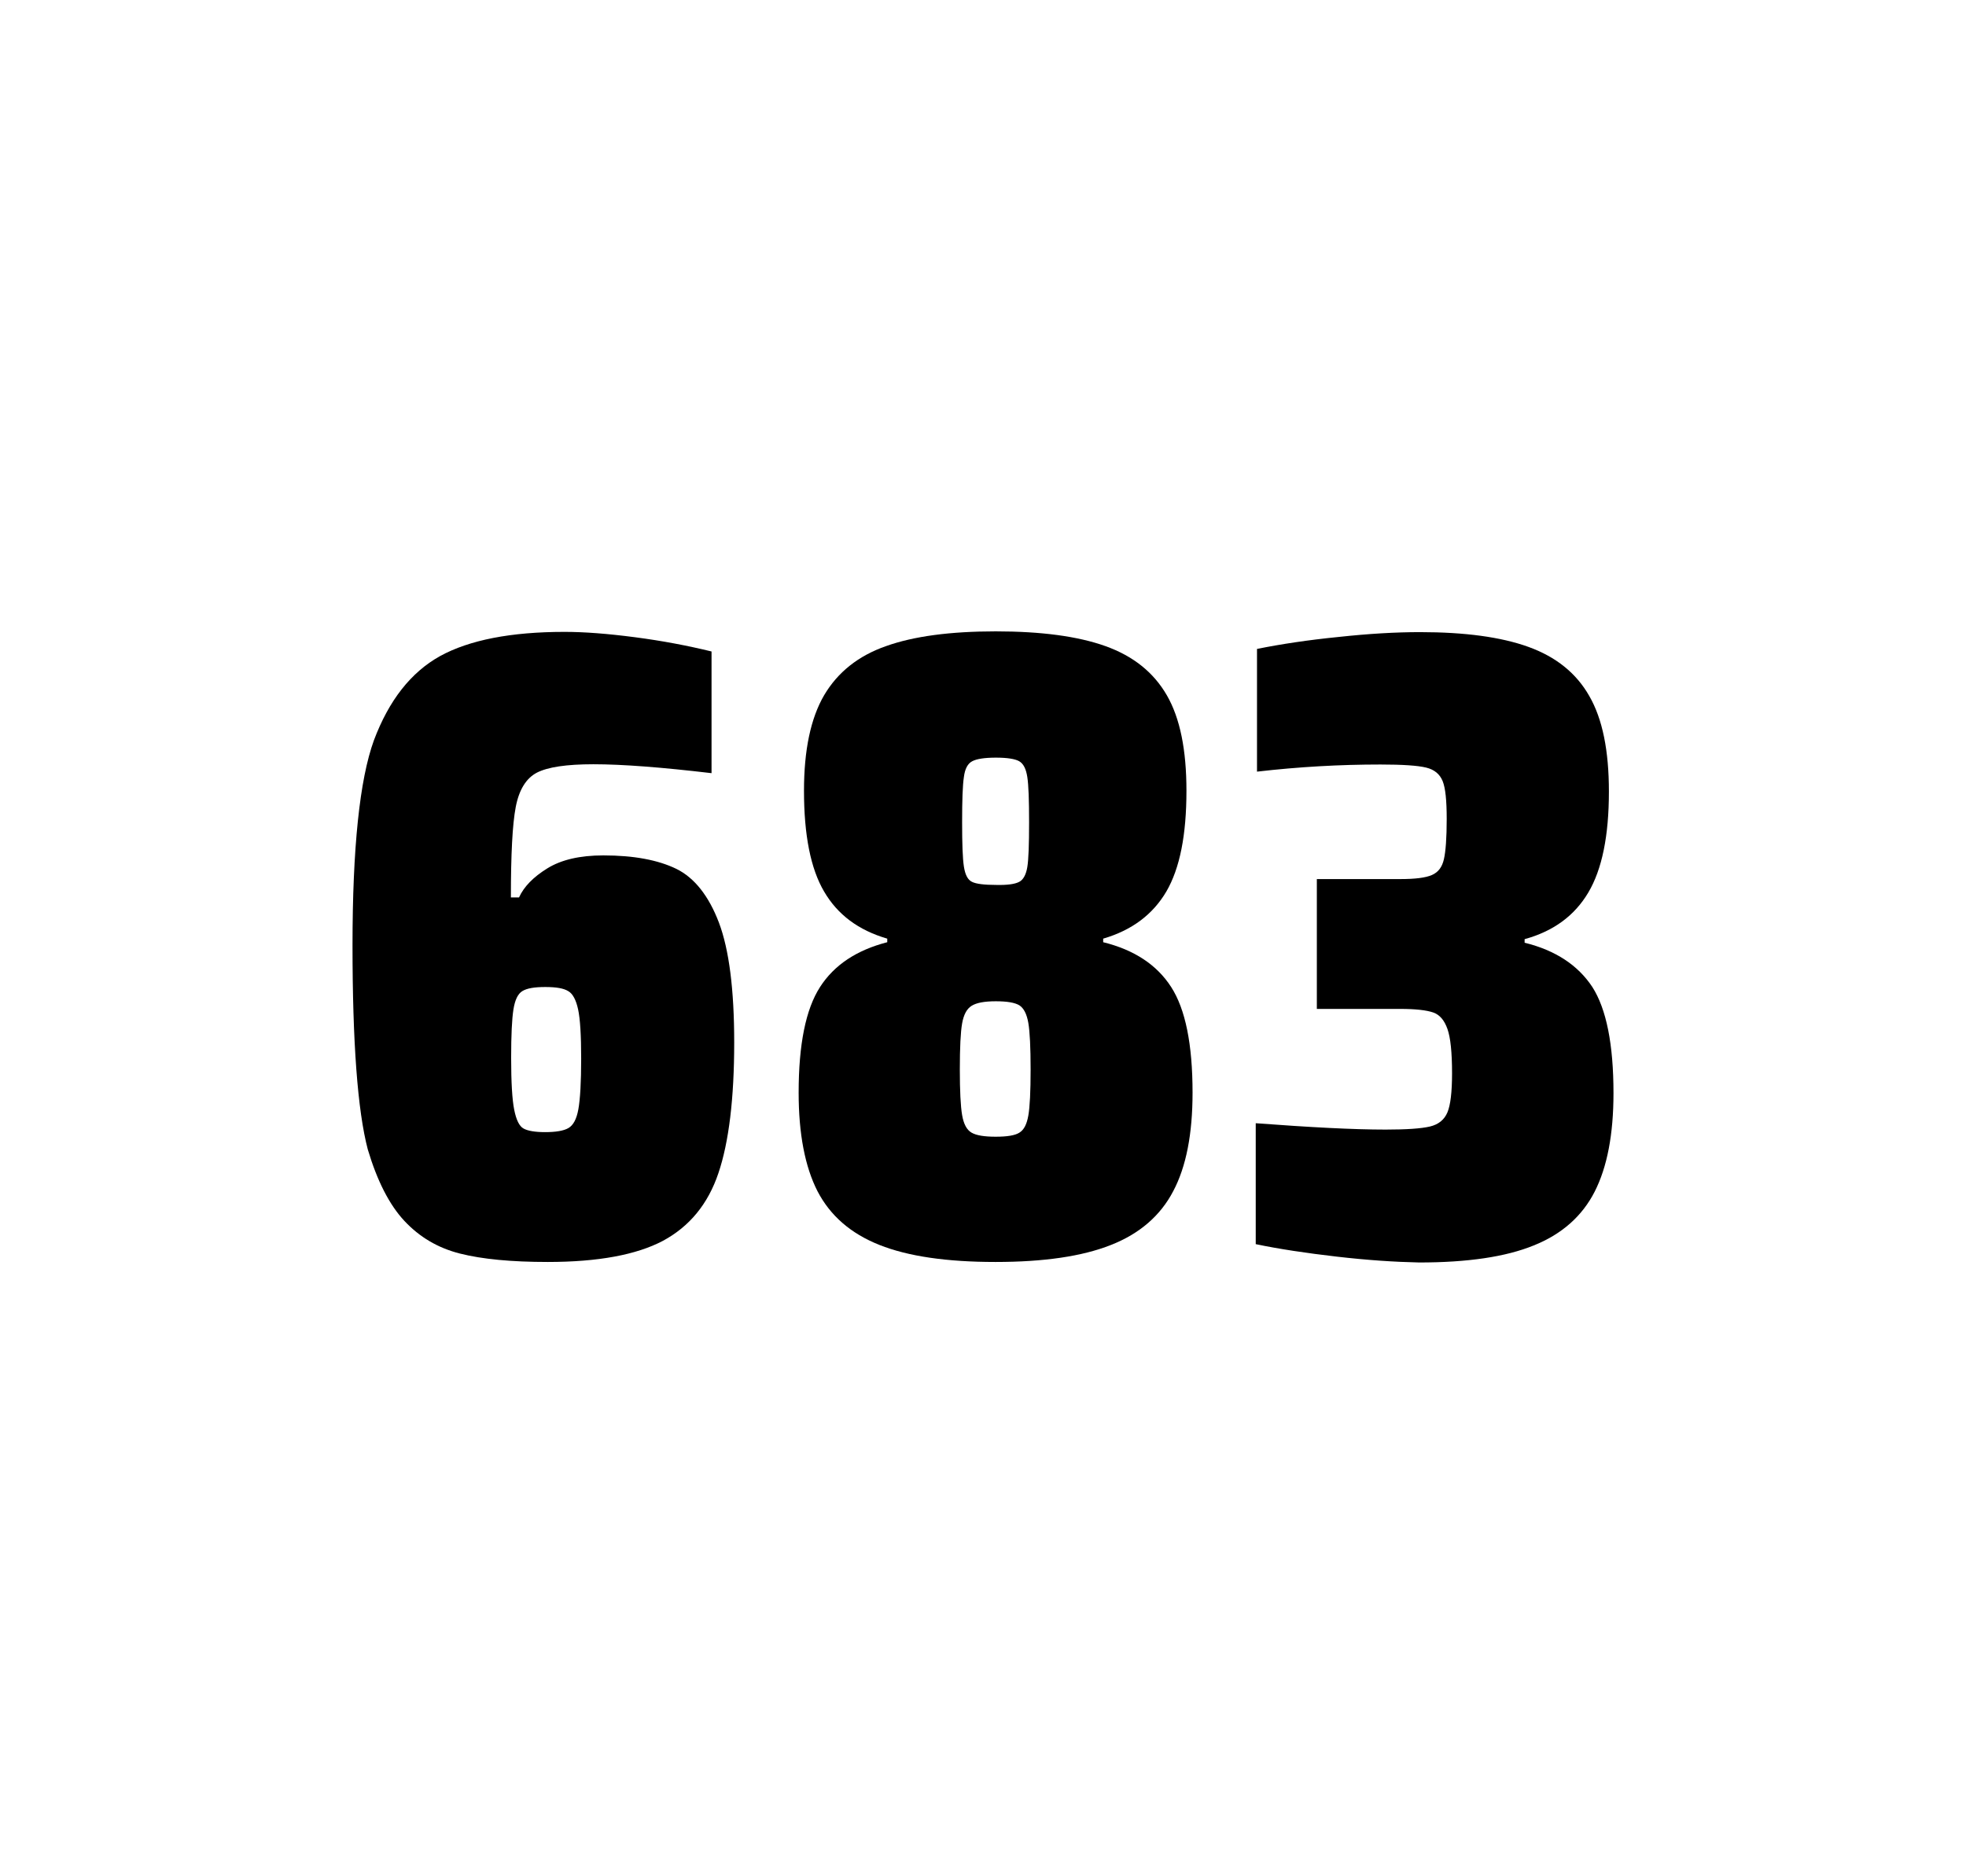
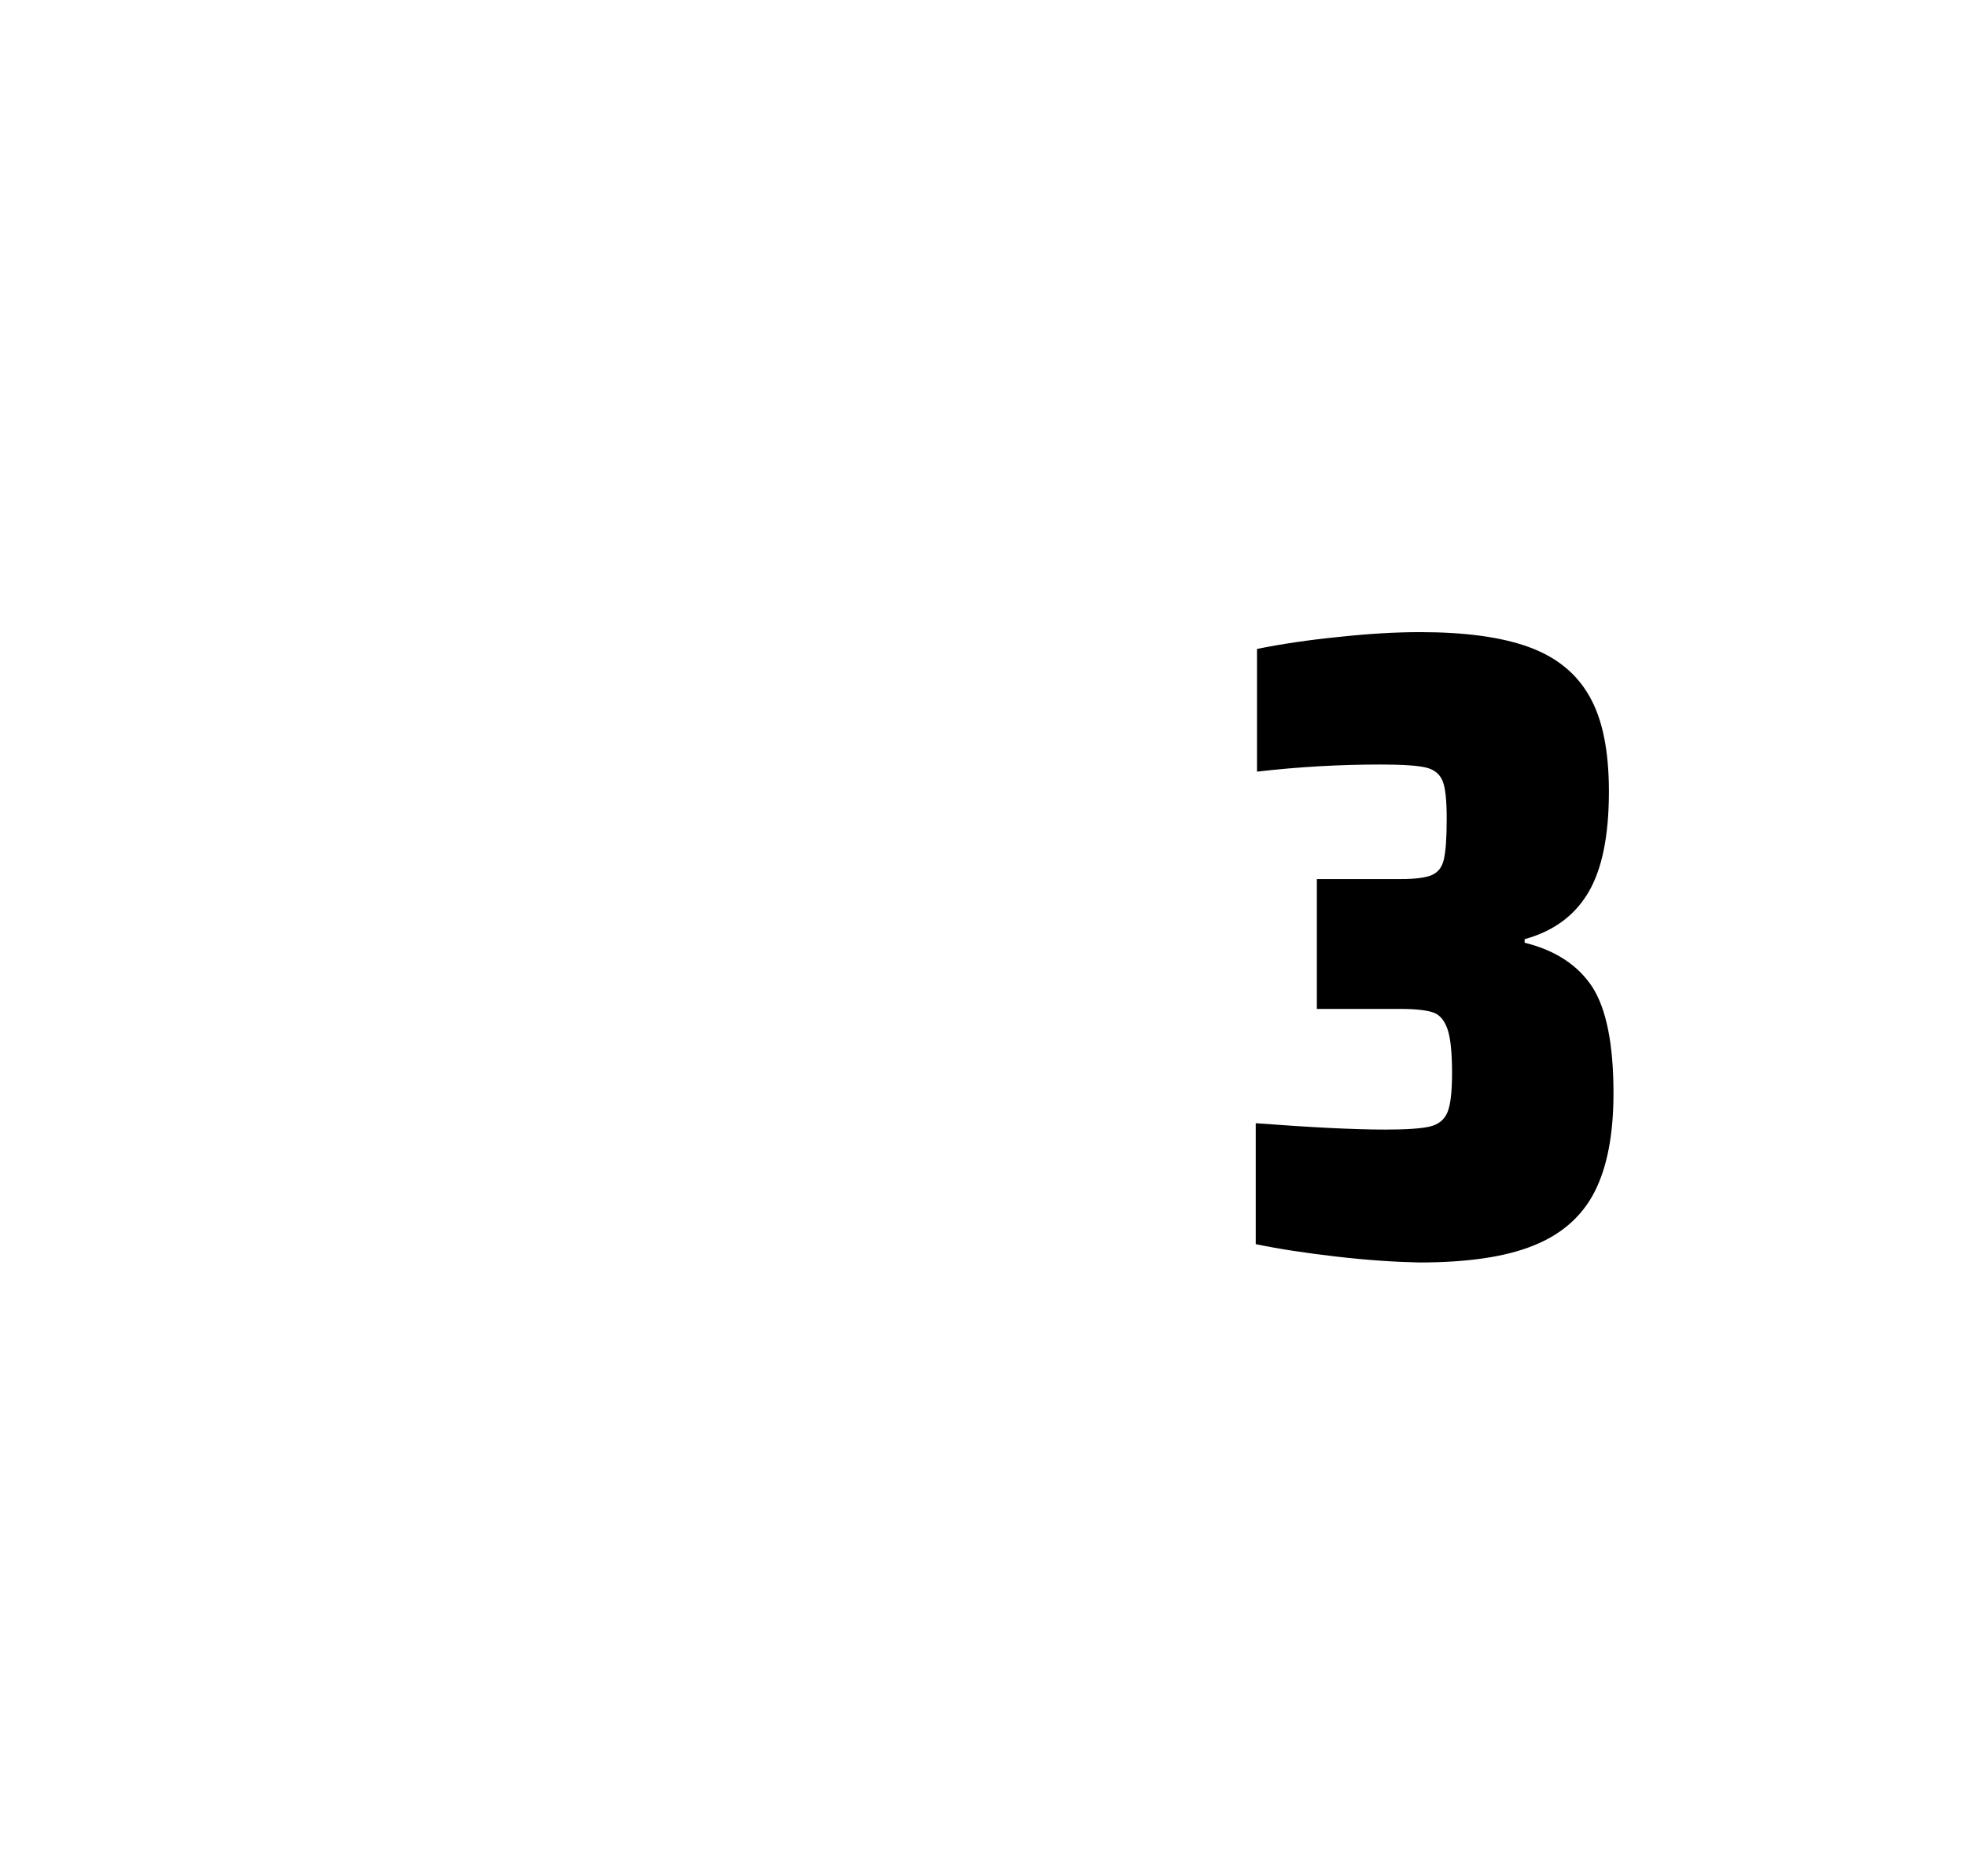
<svg xmlns="http://www.w3.org/2000/svg" version="1.1" id="wrapper" x="0px" y="0px" viewBox="0 0 772.1 737" style="enable-background:new 0 0 772.1 737;">
  <style type="text/css">
	.st0{fill:none;}
</style>
-   <path id="frame" class="st0" d="M 1.5 0 L 770.5 0 C 771.3 0 772 0.7 772 1.5 L 772 735.4 C 772 736.2 771.3 736.9 770.5 736.9 L 1.5 736.9 C 0.7 736.9 0 736.2 0 735.4 L 0 1.5 C 0 0.7 0.7 0 1.5 0 Z" />
  <g id="numbers">
-     <path id="six" d="M 180.641 492.4 C 171.941 490.2 164.741 485.9 158.841 479.6 C 152.941 473.3 148.141 463.9 144.441 451.5 C 140.441 436.3 138.441 409.5 138.441 371.3 C 138.441 333.1 141.241 306.2 146.841 290.8 C 152.741 275.1 161.341 264.1 172.841 257.7 C 184.341 251.4 200.641 248.2 221.741 248.2 C 229.441 248.2 238.641 248.9 249.341 250.3 C 260.041 251.7 270.041 253.6 279.441 255.9 L 279.441 303.7 C 259.941 301.4 244.541 300.2 233.041 300.2 C 222.441 300.2 215.141 301.3 210.841 303.5 C 206.641 305.7 203.841 310.2 202.541 317 C 201.241 323.8 200.641 335.6 200.641 352.5 L 203.841 352.5 C 205.741 348.3 209.441 344.5 214.941 341.1 C 220.441 337.7 227.741 336 236.941 336 C 248.941 336 258.441 337.8 265.641 341.3 C 272.741 344.8 278.341 351.9 282.341 362.4 C 286.341 373 288.341 388.7 288.341 409.5 C 288.341 431.5 286.241 448.7 282.141 460.8 C 278.041 473 270.741 481.8 260.341 487.4 C 249.941 492.9 234.841 495.7 215.141 495.7 C 200.841 495.7 189.341 494.6 180.641 492.4 Z M 223.241 443.1 C 225.141 442 226.441 439.6 227.141 435.7 C 227.841 431.8 228.241 425.2 228.241 415.8 C 228.241 406.7 227.841 400.2 227.041 396.5 C 226.241 392.8 224.941 390.3 223.141 389.3 C 221.341 388.2 218.441 387.7 214.141 387.7 C 209.841 387.7 206.941 388.2 205.141 389.3 C 203.341 390.4 202.241 392.8 201.641 396.5 C 201.041 400.3 200.741 406.6 200.741 415.5 C 200.741 425.1 201.141 431.9 201.941 435.9 C 202.741 439.9 203.941 442.4 205.641 443.3 C 207.241 444.2 210.141 444.7 214.041 444.7 C 218.241 444.7 221.341 444.2 223.241 443.1 Z" />
-     <path id="eight" d="M 345.349 489 C 334.049 484.5 326.049 477.5 321.049 467.9 C 316.149 458.3 313.649 445.4 313.649 429.2 C 313.649 410.2 316.449 396.4 322.049 387.7 C 327.649 379 336.449 373.2 348.449 370.1 L 348.449 368.7 C 337.149 365.4 328.949 359.3 323.649 350.2 C 318.349 341.2 315.749 328 315.749 310.6 C 315.749 294.7 318.349 282.2 323.649 273.1 C 328.949 264.1 337.049 257.6 347.949 253.8 C 358.849 249.9 373.249 248 391.049 248 C 408.849 248 423.249 249.9 434.149 253.8 C 445.049 257.7 453.049 264.1 458.249 273.1 C 463.449 282.1 465.949 294.6 465.949 310.6 C 465.949 328 463.349 341.1 458.049 350.2 C 452.749 359.2 444.549 365.4 433.249 368.7 L 433.249 370.1 C 445.449 373.1 454.349 379 459.949 387.7 C 465.549 396.4 468.349 410.2 468.349 429.2 C 468.349 445.4 465.849 458.3 460.749 467.9 C 455.749 477.5 447.549 484.6 436.349 489 C 425.049 493.5 409.949 495.7 390.949 495.7 C 371.849 495.7 356.649 493.5 345.349 489 Z M 400.349 444.9 C 402.149 443.8 403.249 441.6 403.849 438.2 C 404.449 434.8 404.749 428.8 404.749 420.1 C 404.749 411.4 404.449 405.3 403.849 401.8 C 403.249 398.3 402.049 396 400.349 394.9 C 398.549 393.8 395.449 393.3 391.049 393.3 C 386.549 393.3 383.449 393.9 381.549 395.1 C 379.649 396.3 378.449 398.6 377.849 402 C 377.249 405.4 376.949 411.4 376.949 420.1 C 376.949 428.5 377.249 434.5 377.849 438 C 378.449 441.5 379.649 443.8 381.549 444.9 C 383.449 446 386.549 446.5 391.049 446.5 C 395.549 446.5 398.649 446 400.349 444.9 Z M 400.249 346.4 C 401.849 345.6 402.949 343.6 403.449 340.6 C 403.949 337.6 404.149 331.7 404.149 323 C 404.149 314.3 403.949 308.4 403.449 305.2 C 402.949 302 401.949 300 400.249 299 C 398.649 298.1 395.549 297.6 391.149 297.6 C 386.649 297.6 383.549 298.1 381.849 299 C 380.049 299.9 378.949 302 378.549 305.2 C 378.049 308.4 377.849 314.3 377.849 323 C 377.849 331.4 378.049 337.2 378.549 340.4 C 379.049 343.6 380.049 345.6 381.749 346.4 C 383.349 347.2 386.549 347.6 391.249 347.6 C 395.549 347.7 398.549 347.3 400.249 346.4 Z" />
    <path id="three" d="M 524.959 493.6 C 512.859 492.2 502.259 490.6 493.159 488.7 L 493.159 441.2 C 514.459 442.8 531.459 443.7 544.159 443.7 C 552.359 443.7 558.159 443.3 561.559 442.5 C 564.959 441.7 567.259 439.8 568.459 436.9 C 569.659 434 570.259 428.9 570.259 421.6 C 570.259 413.4 569.659 407.6 568.459 404.2 C 567.259 400.8 565.459 398.6 562.859 397.7 C 560.259 396.8 555.959 396.3 549.859 396.3 L 517.159 396.3 L 517.159 345.3 L 549.859 345.3 C 555.759 345.3 559.859 344.8 562.359 343.7 C 564.859 342.6 566.359 340.6 567.059 337.5 C 567.759 334.5 568.159 329.2 568.159 321.7 C 568.159 314.4 567.659 309.5 566.559 306.8 C 565.459 304.1 563.359 302.3 560.059 301.5 C 556.759 300.7 550.759 300.3 542.159 300.3 C 526.259 300.3 510.059 301.2 493.659 303.1 L 493.659 254.9 C 503.059 253 513.659 251.4 525.659 250.2 C 537.659 248.9 548.259 248.3 557.659 248.3 C 575.259 248.3 589.459 250.2 600.259 254.1 C 611.059 258 619.059 264.4 624.159 273.4 C 629.359 282.4 631.859 294.9 631.859 310.9 C 631.859 328.3 629.159 341.5 623.759 350.6 C 618.359 359.7 610.059 365.8 598.759 368.9 L 598.759 370.3 C 610.959 373.3 619.759 379.2 625.359 387.7 C 630.859 396.3 633.659 410.2 633.659 429.4 C 633.659 445.6 631.159 458.5 626.259 468.1 C 621.359 477.7 613.359 484.8 602.359 489.2 C 591.359 493.7 576.359 495.9 557.359 495.9 C 547.759 495.7 537.059 495 524.959 493.6 Z" />
  </g>
</svg>